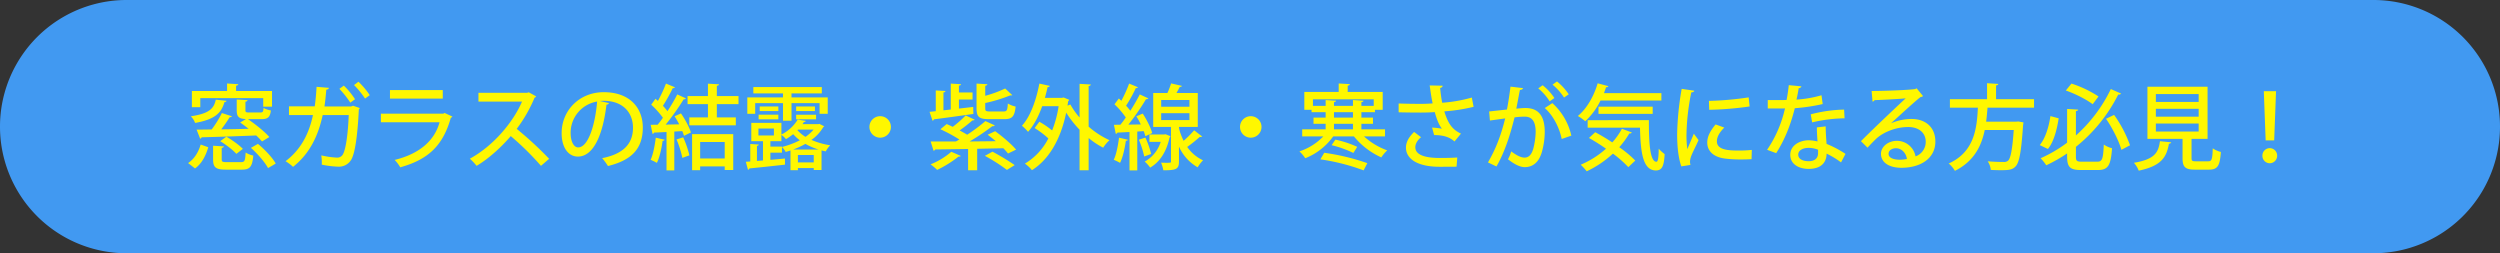
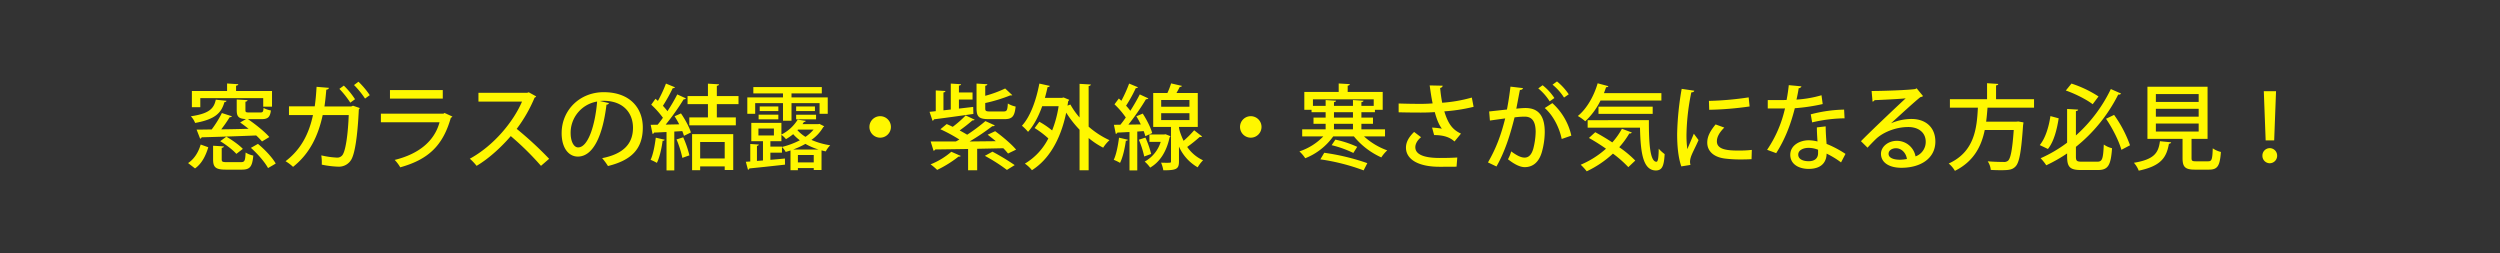
<svg xmlns="http://www.w3.org/2000/svg" width="1619" height="164" viewBox="0 0 1619 164">
  <rect x="0" y="0" width="1619" height="164" fill="#333333" stroke="none" />
  <g id="catch" transform="translate(-4414 -4721)">
-     <path id="パス_9969" data-name="パス 9969" d="M82,0H1537a82,82,0,0,1,0,164H82A82,82,0,0,1,82,0Z" transform="translate(4414 4721)" fill="#4199f1" />
    <path id="パス_9970" data-name="パス 9970" d="M50.46-41.46v5.52h5.7V-46.08H32.88V-49.5c.96-.12,1.38-.48,1.44-.96l-7.26-.48v4.86H4.26v10.5H9.72v-5.88Zm-9,9.3c-2.16,0-2.52-.18-2.52-1.5v-5.46c.96-.18,1.32-.54,1.38-1.02l-7.02-.42v6.9c0,4.2,1.26,5.58,6,5.76l-3.78,2.22c1.74,1.2,3.6,2.64,5.46,4.08-6.06.18-12.18.3-17.7.36a89.534,89.534,0,0,0,5.46-7.86c.78,0,1.26-.18,1.44-.6L23.7-31.8a70.043,70.043,0,0,1-6.6,10.62c-3.72.06-7.02.12-9.78.12L9.6-15.18a1.23,1.23,0,0,0,.96-.9c8.76-.24,22.44-.66,35.34-1.2a44.335,44.335,0,0,1,3.78,3.9l4.74-2.88c-3-3.48-8.94-8.22-13.86-11.58h8.7c4.14,0,5.64-1.2,6.18-5.64A14.268,14.268,0,0,1,50.7-35.1c-.24,2.58-.54,2.94-2.16,2.94ZM19.74-40.44c-1.2,5.7-4.2,9-16.14,10.74a13.255,13.255,0,0,1,2.76,4.32c13.56-2.4,17.1-6.96,18.96-13.44.84-.12,1.26-.42,1.38-.9ZM37.26-8.58c-2.28-2.46-6.96-5.76-10.68-7.92l-3.96,2.94c3.78,2.28,8.34,5.76,10.44,8.22Zm5.22-.66C46.86-5.4,51.6.12,53.58,3.84,55.02,3,56.46,2.22,58.56.9,56.4-2.94,51.48-8.22,47.04-11.82ZM6.3,4.08C10.86.84,13.32-4.44,14.88-9.6c-.18-.12-.42-.18-4.92-1.8C8.58-6.66,5.94-2.1,1.8.6ZM23.58-9.24c.96-.12,1.32-.42,1.38-.96L18-10.62v8.88c0,5.1,1.68,6.6,8.28,6.6H36.6c5.22,0,6.78-1.8,7.44-9.12a14.448,14.448,0,0,1-4.98-1.98C38.82-.78,38.4,0,36,0H26.94c-2.88,0-3.36-.24-3.36-1.86Zm85.68-40.68a55.133,55.133,0,0,1,7.14,8.76l3.06-2.22a53.167,53.167,0,0,0-7.32-8.7Zm-9.48,2.46a60.045,60.045,0,0,1,7.08,8.94l3.06-2.22a48.8,48.8,0,0,0-7.26-8.82Zm8.82,10.92-1.14.48H90.12c.54-3.66.84-6.78,1.2-10.86,1.02-.12,1.56-.54,1.68-1.2l-7.98-.66c-.3,4.8-.6,8.46-1.2,12.66H67.14v5.64H82.68C80.1-18.48,75.06-8.34,64.92-.6a28.574,28.574,0,0,1,4.86,3.66C80.7-5.58,86.1-17.22,88.98-30.48h16.86c-.48,12.42-1.92,21.78-3.54,24.96a4.179,4.179,0,0,1-4.32,2.58,56.156,56.156,0,0,1-9.9-1.44,33.8,33.8,0,0,1,.3,6,61.828,61.828,0,0,0,10.8,1.32,9.245,9.245,0,0,0,8.34-4.62c2.28-3.96,4.02-14.7,4.86-32.46a2.162,2.162,0,0,0,.6-.9Zm58.14-10.14h-34.2v5.52h34.2Zm1.14,14.82-.72.48h-40.5v5.58h37.98c-3.3,12.18-13.38,20.52-29.04,24.36a24.475,24.475,0,0,1,3.6,4.8c18-5.04,27.6-13.86,32.76-32.1a1.953,1.953,0,0,0,1.02-.78Zm54.54-13.38-1.08.36h-31.5v5.7h28.2c-5.46,12.78-18.12,28.44-33.78,36.96a34.93,34.93,0,0,1,4.38,4.62c8.22-4.8,16.68-12.84,22.14-19.26A184.8,184.8,0,0,1,230.34,2.4l5.28-4.56a228.229,228.229,0,0,0-21-19.38A93.166,93.166,0,0,0,226.2-41.76a1.785,1.785,0,0,0,1.02-.84Zm46.02,5.64c.84-.06,1.62-.12,2.46-.12,12.54,0,19.02,7.68,19.02,17.46,0,10.38-6.24,16.98-19.98,19.68a39.506,39.506,0,0,1,3.78,5.1c14.82-3.66,22.56-10.74,22.56-24.96,0-12.36-8.1-22.86-25.32-22.86-15.54,0-27.24,11.64-27.24,26.52,0,9.84,4.68,15.18,10.5,15.18,10.08,0,16.2-13.98,18.54-33.66a1.61,1.61,0,0,0,1.62-.96ZM254.4-9.54c-2.76,0-4.86-3.72-4.86-9.42A20.5,20.5,0,0,1,266.7-39.24C265.44-24,260.88-9.54,254.4-9.54ZM311.1-24.3a154.034,154.034,0,0,0,11.64-16.38,1.762,1.762,0,0,0,1.5-.6l-5.64-2.58A109.286,109.286,0,0,1,312.24-33a34.954,34.954,0,0,0-2.94-3.48,108.476,108.476,0,0,0,6.36-11.4c.72,0,1.26-.18,1.44-.6l-5.82-2.4a84.827,84.827,0,0,1-5.22,11.22l-1.56-1.38-2.76,3.84a57.589,57.589,0,0,1,7.56,8.46c-1.14,1.62-2.28,3.18-3.42,4.5l-4.5.06,1.2,5.88a1.141,1.141,0,0,0,1.02-.84c2.22-.06,4.98-.24,8.04-.36V5.34h5.04V-19.8l5.16-.3a23.878,23.878,0,0,1,1.08,3.06l4.5-2.16c-.96-3.36-3.72-8.46-6.42-12.36l-4.14,1.86c1.02,1.62,2.1,3.42,3,5.22Zm47.16-18.48H344.22v-6.66c.96-.12,1.38-.48,1.44-.96l-7.2-.42v8.04h-13.2v5.22h13.2v8.58H326.4v5.16h30.12v-5.16h-12.3v-8.58h14.04Zm-24.84,48V2.76h15.9V5.1h5.52V-18.12H328.2V5.22Zm15.9-7.62h-15.9V-13.02h15.9Zm-31.2-12.3A64.589,64.589,0,0,1,321.9-2.76c2.04-.72,3.3-1.2,4.56-1.62a64.626,64.626,0,0,0-4.02-11.7Zm-13.44-1.14c-.66,5.28-1.74,10.98-3.36,14.34A32.026,32.026,0,0,1,305.4.48c1.74-3.54,3.06-9.3,3.72-14.34.66.06,1.14-.12,1.32-.66ZM409.92-24.6h-10.2l.9-1.38c.72-.06,1.08-.3,1.2-.72l-5.22-.84a26.174,26.174,0,0,1-10.56,9.66v-7.56h-19.5v11.88h7.56V-1.08l-3.9.3V-10.5c.84-.18,1.14-.48,1.2-.9l-5.52-.36V-.42L363-.24l1.38,5.16a1.018,1.018,0,0,0,.9-.84c5.58-.54,14.58-1.5,23.1-2.46l-.06-3.96c-3.12.3-6.36.6-9.42.84V-6.12h7.5V-9.78a12.33,12.33,0,0,1,2.4,3.18c1.02-.3,2.1-.6,3.12-.96V5.22h4.8V3.84h10.26V5.1h5.04V-7.62c.9.24,1.8.48,2.76.66a15.582,15.582,0,0,1,2.88-3.96,47.9,47.9,0,0,1-12.18-3.48,26.084,26.084,0,0,0,7.62-8.22,2,2,0,0,0,.66-.6l-3.12-1.56Zm-1.44-3.12v-3h-12.9v3Zm-21.42-10.5v11.4h5.52v-11.4h18.18v6.9h5.28V-41.94H392.58v-2.58H412.2V-48.6H367.86v4.08h19.2v2.58h-23.1v10.62h5.1v-6.9Zm-5.88,16.44v4.5H371.16v-4.5Zm-2.28,11.7v-3.48h7.14v-4.08a12.939,12.939,0,0,1,2.94,2.76,35.6,35.6,0,0,0,4.68-3.24,27.318,27.318,0,0,0,4.32,3.96A51.965,51.965,0,0,1,386.4-9.84v-.24Zm14.76,1.92a55.639,55.639,0,0,0,7.92-3.66,41.919,41.919,0,0,0,8.52,3.66Zm3.06,3.54h10.26V.18H396.72ZM372-36.06v3h12.06v-3Zm23.58,3h12.18v-3H395.58Zm1.2,12h10.08a26.539,26.539,0,0,1-5.22,4.68,22.03,22.03,0,0,1-5.22-4.32Zm-12.72-6.66v-3H371.28v3ZM450-29.76a6.965,6.965,0,0,0-6.96,6.96A6.965,6.965,0,0,0,450-15.84a6.965,6.965,0,0,0,6.96-6.96A6.964,6.964,0,0,0,450-29.76Zm60.24-6L501-34.68v-5.88h8.82v-4.56H501v-4.44c.96-.12,1.32-.42,1.38-.9l-6.66-.42v16.8l-4.74.54V-45.12c.84-.12,1.26-.48,1.32-.96l-6.3-.36V-33l-4.02.42,1.92,5.76a1.082,1.082,0,0,0,.9-.9c6.24-.78,16.2-2.16,25.56-3.48Zm10.92,2.94c-2.7,0-3.12-.3-3.12-2.1v-3.36a100.156,100.156,0,0,0,16.14-4.92c1.02,0,1.14,0,1.38-.18l-4.62-4.32a74,74,0,0,1-12.9,4.74v-6.48c.96-.18,1.32-.54,1.38-1.02l-7.02-.42v15.96c0,5.58,1.56,7.08,8.1,7.08h9.96c4.98,0,6.6-1.68,7.26-8.16a15.524,15.524,0,0,1-5.04-1.98c-.24,4.44-.66,5.16-2.76,5.16ZM519.6-17.76c1.68,1.26,3.48,2.7,5.28,4.2l-16.98.18a141.824,141.824,0,0,0,14.7-9.9c.66.06,1.38-.06,1.62-.54l-6.06-2.76a114.209,114.209,0,0,1-11.82,8.82c-1.38-.84-3.06-1.8-4.86-2.76,2.94-2.1,6.06-4.56,8.22-6.48.72,0,1.26-.12,1.5-.48l-5.82-2.76a70.737,70.737,0,0,1-8.4,7.38c-1.32-.66-2.64-1.26-3.9-1.8L489-21.3a100.342,100.342,0,0,1,12.3,6.66l-2.28,1.26H482.7l1.86,6a1.307,1.307,0,0,0,1.08-.84c5.64-.06,13.08-.18,21.3-.3V5.28h5.88V-8.64L529.74-9a36.241,36.241,0,0,1,3.06,3.42l5.22-2.52c-2.94-3.54-8.82-8.52-13.56-11.94ZM537.12,1.92a146.6,146.6,0,0,0-14.4-8.7l-4.92,2.7a111.374,111.374,0,0,1,14.28,9.12ZM496.08-6.72a47.289,47.289,0,0,1-13.44,8.16,34.679,34.679,0,0,1,4.26,3.6A74.2,74.2,0,0,0,500.76-3.6c.72.12,1.26-.06,1.44-.42ZM579.12-50.7v21.78a47.744,47.744,0,0,1-5.94-8.4l-1.86.72c.12-.9.3-1.86.42-2.82a2.132,2.132,0,0,0,.66-.96l-3.6-1.5-1.02.24h-11.1c.66-2.28,1.2-4.62,1.74-6.96.78,0,1.32-.3,1.44-.78l-6.78-1.5c-2.04,10.86-5.88,21.48-11.28,27.3a30.85,30.85,0,0,1,3.96,3.96c3.78-4.2,6.84-10.08,9.18-16.62h10.62a70.547,70.547,0,0,1-4.2,15.72,54.5,54.5,0,0,0-8.28-5.64l-3.06,4.08a59.428,59.428,0,0,1,8.88,6.72A39.733,39.733,0,0,1,543.72.96a21.978,21.978,0,0,1,4.56,4.26c10.56-6.66,18.42-19.14,22.2-37.26A69.351,69.351,0,0,0,579.12-21V5.28H585V-15.6a51.241,51.241,0,0,0,9.42,6.24,24.369,24.369,0,0,1,4.08-4.86A55.261,55.261,0,0,1,585-22.98V-49.26c1.02-.18,1.38-.54,1.44-1.02Zm76.56,27.9V-44.76h-13.8c.78-1.38,1.56-2.76,2.1-3.9.78-.06,1.26-.24,1.44-.72L638.4-51a45.515,45.515,0,0,1-2.4,6.24h-9.18V-22.8h11.52V-.48c0,.84,0,.9-3.06.9-.96,0-2.16-.06-3.36-.06a20.935,20.935,0,0,1,1.44,4.92c8.34,0,10.14-.72,10.14-5.7v-9.66A29.045,29.045,0,0,0,655.62,3.36,22.321,22.321,0,0,1,659.1-1.2a25.12,25.12,0,0,1-10.26-8.64,90.981,90.981,0,0,0,8.1-6.48c.72.12,1.32,0,1.56-.36-.3-.18-.6-.36-5.16-3.96a66.756,66.756,0,0,1-6.84,6.84c-1.02-2.1-3-6.84-3-9Zm-5.4-17.46v4.38h-18.3v-4.38Zm0,8.58v4.44h-18.3v-4.44ZM626.16-18.84c-.9-3.42-3.54-8.64-6.12-12.6L615.9-29.7a54.775,54.775,0,0,1,2.88,5.28l-8.04.12a151.014,151.014,0,0,0,11.4-16.44,1.882,1.882,0,0,0,1.56-.54l-5.58-2.58c-1.62,3.18-3.78,6.96-6.12,10.62a32.176,32.176,0,0,0-2.76-3.3,89.815,89.815,0,0,0,6.3-11.4,1.62,1.62,0,0,0,1.44-.54l-5.76-2.4a85.9,85.9,0,0,1-5.04,11.16c-.54-.54-1.08-1.02-1.62-1.5l-2.82,3.78a53.116,53.116,0,0,1,7.32,8.52c-1.14,1.68-2.34,3.3-3.48,4.68l-4.2.06,1.2,5.88a1.141,1.141,0,0,0,1.02-.84c2.16-.06,4.86-.24,7.86-.36V5.34h5.04V-19.8l4.14-.3a26.108,26.108,0,0,1,1.08,3.3Zm7.8.9h-9.6v4.8h7.32A22.046,22.046,0,0,1,621.3-.36a21.9,21.9,0,0,1,3.54,3.9C630.96,0,635.4-6.54,637.44-16.08a1.118,1.118,0,0,0,.54-.72l-3.12-1.26Zm-16.44,3.42A61,61,0,0,1,621-3.66c2.04-.72,3.24-1.2,4.5-1.62a61.082,61.082,0,0,0-3.72-10.62Zm-12.84-1.32c-.66,5.28-1.8,10.98-3.42,14.34A28.543,28.543,0,0,1,605.34.48c1.8-3.54,3.06-9.3,3.78-14.34.6.06,1.14-.06,1.26-.66ZM690-29.76a6.965,6.965,0,0,0-6.96,6.96A6.965,6.965,0,0,0,690-15.84a6.965,6.965,0,0,0,6.96-6.96A6.964,6.964,0,0,0,690-29.76Zm86.94,8.52h-15.3v-3.6h7.5v-4.02h-7.5v-3.48h8.76V-33.9h5.04V-45.48H752.76V-49.5c.96-.18,1.32-.48,1.38-1.02l-7.2-.42v5.46H724.68V-33.9h4.68v1.56h9.12v3.48h-7.86v4.02h7.86v3.6H723.3v4.56h13.68A37.871,37.871,0,0,1,721.5-6.96a23.929,23.929,0,0,1,3.78,4.44A40.612,40.612,0,0,0,743.4-16.68h13.38A48.645,48.645,0,0,0,774.54-3.06a23.122,23.122,0,0,1,3.84-4.56,44.706,44.706,0,0,1-15.06-9.06h13.62Zm-20.76-11.1v3.48h-12.3v-3.48Zm-25.92-8.34h39.36v4.26h-7.98v-2.4c.9-.18,1.32-.48,1.38-.96l-6.84-.42v3.78h-12.3v-2.4c.9-.18,1.32-.48,1.38-.96l-6.78-.42v3.78h-8.22Zm25.92,15.84v3.6h-12.3v-3.6ZM758.94-9.9a66.4,66.4,0,0,0-14.16-4.68l-2.4,3.6a68.807,68.807,0,0,1,14.04,5.04ZM765.48.66a144.228,144.228,0,0,0-27.9-6.72L735.06-1.8a133.916,133.916,0,0,1,28.02,7.14Zm67.68-42.48a95.02,95.02,0,0,1-19.2,3.36,94.907,94.907,0,0,1-1.32-9.6c1.02-.18,1.56-.72,1.62-1.44l-8.4-.18c.6,4.26,1.2,8.34,1.92,11.64-2.16.18-4.98.3-7.5.3-6.3,0-11.04-.12-14.52-.24v5.7c3.96.12,10.8.18,14.46.18,3.3,0,6.42-.12,8.94-.3,1.32,4.92,2.82,8.4,4.62,10.74a48.3,48.3,0,0,0-6.36-.72l1.32,4.86c7.08,0,10.62,1.86,13.2,4.14l4.2-5.1c-5.88-2.64-8.52-6.96-10.8-14.4a111.663,111.663,0,0,0,18.96-2.94ZM823.74-3c-3.06.18-6.42.3-11.4.3-9,0-15.78-1.8-15.78-6.96,0-2.04,1.2-4.44,3.72-6.48l-4.5-3.42c-3.42,3.3-5.28,6.6-5.28,10.14C790.5-1.74,798.6,3,812.16,3c4.86,0,8.16,0,11.1-.06Zm72.18-40.92a37.851,37.851,0,0,0-7.62-8.34l-2.88,2.1a34.758,34.758,0,0,1,7.44,8.34Zm-9.3,2.4A35.019,35.019,0,0,0,879-49.8l-2.82,2.04a34.9,34.9,0,0,1,7.38,8.4ZM858.18-48.9c-.6,5.16-1.44,10.44-2.28,14.82l-11.52,1.26.48,5.88,9.9-1.38C852.12-17.7,848.94-9,843.6.18l5.52,2.64c5.46-9.66,8.82-20.22,11.7-31.8a48.947,48.947,0,0,1,6.48-.48c5.1-.06,7.14,3.42,7.2,9.78a47.426,47.426,0,0,1-1.56,11.04c-1.08,3.6-2.76,5.7-5.64,5.7-1.74,0-4.2-.72-8.64-4.02a23.974,23.974,0,0,1-2.1,5.1c5.04,3.96,8.46,5.1,10.86,5.1,5.34,0,9.3-3.3,11.16-10.02a49.527,49.527,0,0,0,1.8-12.66c0-9.18-3.06-15.66-12.6-15.6-1.38,0-3.66.18-5.82.42.72-3.54,1.68-9,2.34-12.12,1.08-.06,1.8-.36,1.98-1.2ZM897.6-17.16a40.159,40.159,0,0,0-12.3-21.06l-4.92,3.18c4.98,4.32,9.3,11.94,10.98,20.04ZM955.92-44.7h-37.2c.48-1.26.96-2.58,1.38-3.84.72.06,1.26-.12,1.5-.66l-6.96-1.86c-2.46,8.46-7.14,16.56-12.84,21.18a28.7,28.7,0,0,1,4.8,3.42,45.745,45.745,0,0,0,9.9-13.44h39.42ZM908.16-22.32h33.9c.36,16.14,1.86,27.66,10.32,27.72,4.08-.06,5.22-3,5.64-10.62a25.5,25.5,0,0,1-3.84-3.48c-.06,5.04-.36,8.4-1.44,8.46-4.14,0-4.98-11.7-4.92-26.94H908.16Zm42.12-13.62h-35.1v4.68h35.1ZM909-15.66A128,128,0,0,1,920.04-8.7,58.726,58.726,0,0,1,903.66,1.68a36.367,36.367,0,0,1,3.9,4.26A67.125,67.125,0,0,0,924.54-5.52a73.882,73.882,0,0,1,9.96,8.76L939-1.02a68.558,68.558,0,0,0-10.38-8.64,55.015,55.015,0,0,0,6.54-8.94,1.449,1.449,0,0,0,1.62-.6l-6.42-2.4a46.217,46.217,0,0,1-6.24,8.82c-3.72-2.46-7.56-4.74-11.04-6.6Zm60.06-31.8a188.663,188.663,0,0,0-2.94,29.16c0,8.04.72,15.3,2.7,21.06l5.94-.96a7.62,7.62,0,0,1-.3-2.04,9.929,9.929,0,0,1,.48-2.82c.84-2.76,2.82-6.12,5.04-11.22l-3.06-4.14c-.78,2.04-3.24,7.68-4.2,10.02a67.637,67.637,0,0,1-.54-10.14,145.6,145.6,0,0,1,3.12-26.64c1.2-.06,1.8-.42,1.92-1.08ZM986.88-33.9a208.654,208.654,0,0,0,26.16-2.16l-.6-5.88a201.824,201.824,0,0,1-25.74,2.28Zm27.6,25.98a73.91,73.91,0,0,1-8.22.42c-6.9,0-14.4-.36-14.4-5.94,0-3.18,1.92-6.06,4.8-8.94l-5.64-2.04c-3.24,3.96-5.4,7.56-5.4,11.76,0,4.98,3.42,9.24,11.28,10.32a80.17,80.17,0,0,0,10.86.6c2.22,0,4.44-.06,6.54-.18ZM1056.6-22.5c0,2.34.18,5.76.42,9.12a24.948,24.948,0,0,0-5.7-.78c-5.76,0-11.88,3.24-11.94,9.3s5.28,9.18,11.82,9.24c10.38,0,11.7-6.6,11.7-9.9a55.885,55.885,0,0,1,9.36,5.7l2.88-5.52a69.127,69.127,0,0,0-12.24-6.48c-.3-3.78-.54-7.14-.6-11.34Zm.78,16.68c0,3.72-2.7,5.22-6.06,5.22-4.02,0-6.78-1.5-6.78-4.26,0-3,3.42-4.38,6.66-4.38a17.071,17.071,0,0,1,6.18,1.2Zm-18.96-44.04c-.36,3.3-.84,6.66-1.44,9.6-1.56.06-3.42.06-5.28.06h-6.9v5.46h7.02c1.32,0,2.88,0,4.14-.06a78.049,78.049,0,0,1-11.58,26.82l5.88,2.16c5.46-8.58,9.24-17.88,12.06-29.1a121.721,121.721,0,0,0,18.06-2.7l-.78-5.7a73.9,73.9,0,0,1-16.2,2.82c.48-2.04,1.08-5.04,1.44-7.38a1.931,1.931,0,0,0,1.8-1.2Zm35.82,15.84a91.03,91.03,0,0,0-21.6,3.06l.9,5.22a94.938,94.938,0,0,1,21-2.64Zm30.48,8.76c4.86-4.38,15.3-14.04,18.96-16.86a3.538,3.538,0,0,0,1.68-.66l-4.14-5.04-.9.48c-4.14.66-20.34,1.26-28.26,1.26l.6,6.9a1.9,1.9,0,0,0,1.32-.96c5.76-.24,16.98-.78,20.16-1.2-8.1,7.5-24.24,22.86-28.98,27.78l4.26,4.2c1.56-1.74,3.96-4.2,5.52-5.7,4.14-3.96,12.3-7.68,20.88-7.68,6.78,0,11.28,3.72,11.28,9.54a9.969,9.969,0,0,1-6.6,9.48,12.274,12.274,0,0,0-12.12-10.08c-5.58,0-10.26,3.78-10.26,8.4,0,5.7,5.4,9.06,13.2,9.06,12.54,0,22.02-6.12,22.02-16.98,0-9.12-6.18-14.64-15.48-14.64a33.922,33.922,0,0,0-13.14,2.76ZM1103.04-5.4c0-2.22,2.28-3.6,4.8-3.6,3.6,0,6.54,3.06,7.08,6.96a27.2,27.2,0,0,1-4.5.48C1107.18-1.56,1103.04-2.34,1103.04-5.4Zm94.2-35.34h-24.6v-8.94c1.02-.12,1.38-.48,1.44-.96l-7.26-.48v10.38h-24.06v5.46h18.12c-.66,13.56-2.28,28.62-18.9,36.18A17.621,17.621,0,0,1,1146,5.64c12.42-6.18,17.22-16.2,19.32-26.46h18.78c-.9,12.78-2.04,18.48-3.72,19.92a4.007,4.007,0,0,1-2.94.78c-1.68,0-5.94-.06-10.2-.42a11.847,11.847,0,0,1,1.98,5.58c2.4.12,4.74.18,6.72.18,5.4,0,7.44-.42,9.36-2.46,2.4-2.52,3.66-9.3,4.86-26.82a16.19,16.19,0,0,0,.24-1.68l-3.36-.6-1.26.12h-19.56c.42-3.06.66-6.12.9-9.06h30.12Zm20.58-5.64c6.12,2.1,13.5,5.88,17.4,8.88l3.78-5.04a73.242,73.242,0,0,0-17.52-8.34Zm6.54,36.48a102.166,102.166,0,0,0,27.42-33.9,1.746,1.746,0,0,0,1.86-.6l-6.66-2.94a95.854,95.854,0,0,1-22.62,30.06V-33.06c.96-.12,1.38-.42,1.44-.96l-7.14-.42V-12.6A87.086,87.086,0,0,1,1201.5-2.52a29.039,29.039,0,0,1,3.66,4.56,98.428,98.428,0,0,0,13.5-7.68v1.98c0,6.84,1.92,8.76,8.88,8.76h11.1c6.72,0,8.34-3.24,9.12-14.1a15.9,15.9,0,0,1-5.34-2.4c-.42,9.24-.96,11.1-4.14,11.1h-10.14c-3.18,0-3.78-.48-3.78-3.3Zm35.04-1.02a79.046,79.046,0,0,0-10.32-19.68l-5.22,2.52c4.26,6.18,8.4,14.52,9.96,20.1Zm-53.16,2.4c3.9-4.8,5.88-12.84,6.96-19.86l-5.34-1.44c-1.02,6.84-3.18,14.22-6.9,18.78Zm93-6.54h10.38V-48.84h-38.94v33.78h22.74V-2.64c0,5.76,1.62,7.5,8.04,7.5h9.06c5.52,0,7.08-2.28,7.74-11.46a16.139,16.139,0,0,1-5.28-2.34c-.24,7.32-.66,8.4-3,8.4h-7.86c-2.46,0-2.88-.3-2.88-2.16Zm4.62-19.5v5.1h-27.72v-5.1Zm0-9.54V-39h-27.72v-5.1Zm0,19.08v5.22h-27.72v-5.22Zm-25.08,11.46c-1.02,7.5-3.54,11.76-16.86,13.98a16.691,16.691,0,0,1,3.12,5.1c15-3.12,18-9,19.56-17.4.9-.12,1.38-.48,1.44-.96Zm73.98-.54,1.2-31.86h-7.92l1.2,31.86ZM1349.88.72a4.841,4.841,0,0,0,4.8-4.92,4.827,4.827,0,0,0-4.8-4.86,4.777,4.777,0,0,0-4.74,4.86A4.79,4.79,0,0,0,1349.88.72Z" transform="translate(4534 4826)" fill="#fff700" />
  </g>
</svg>